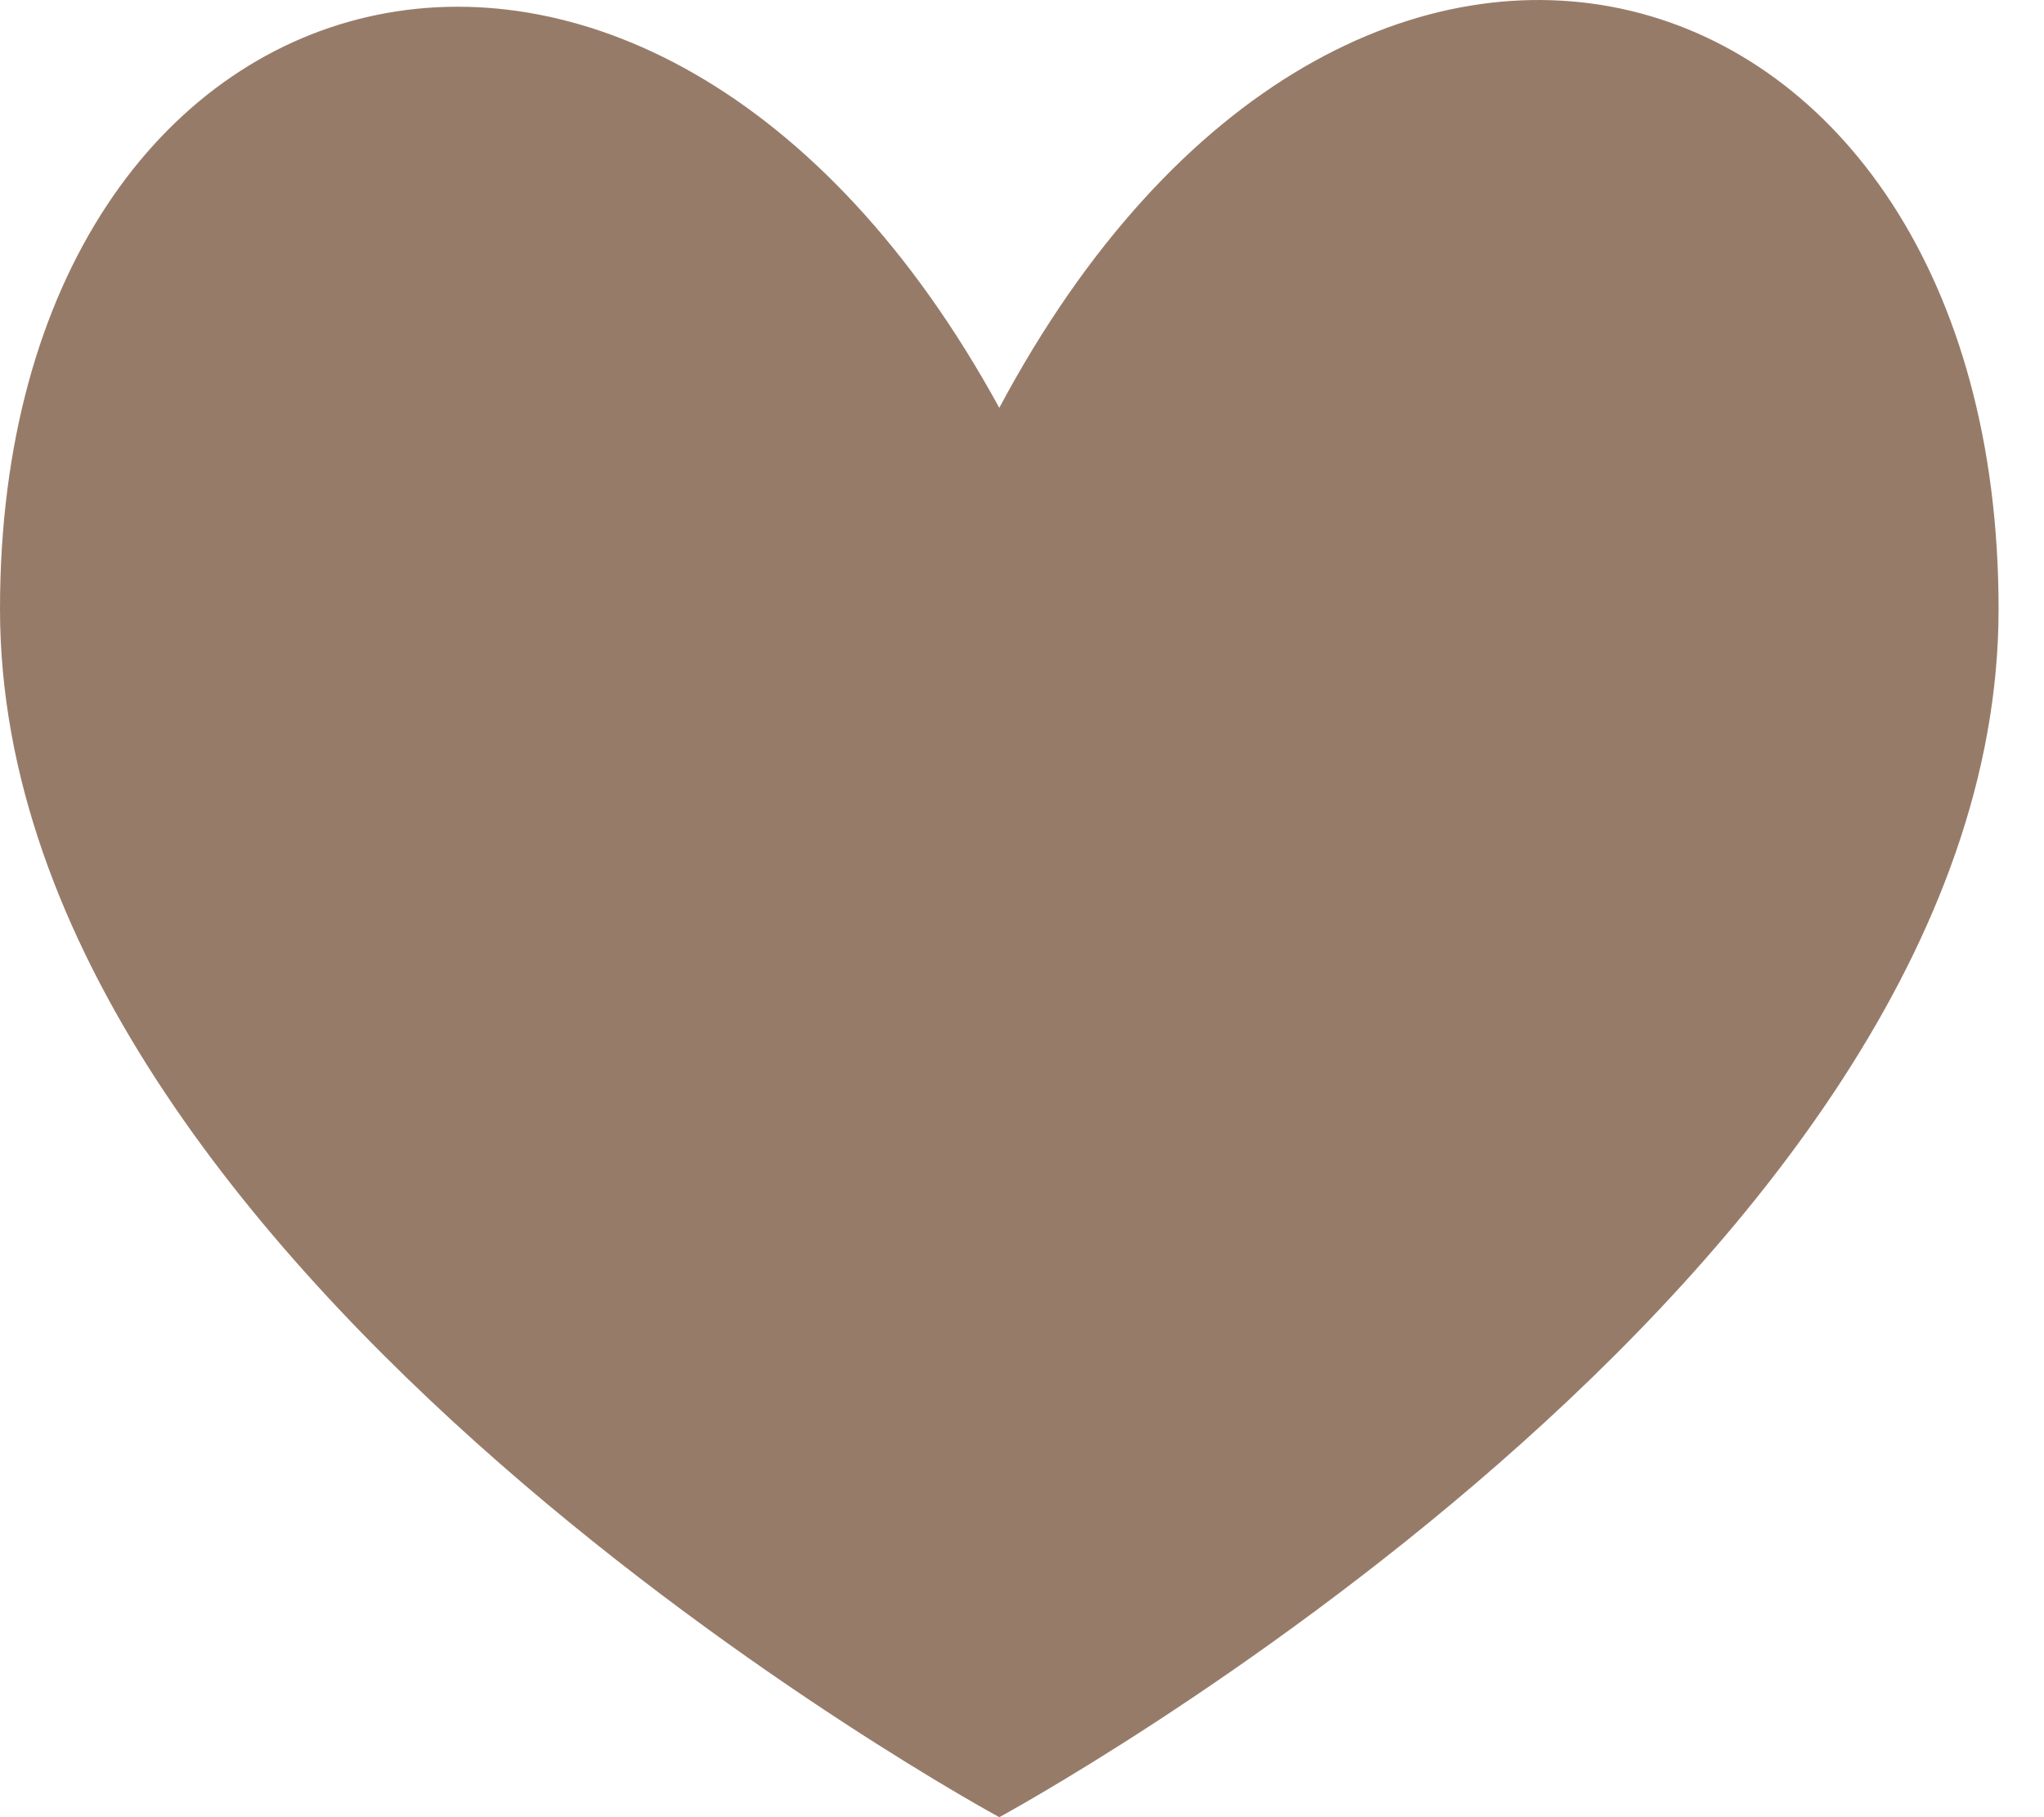
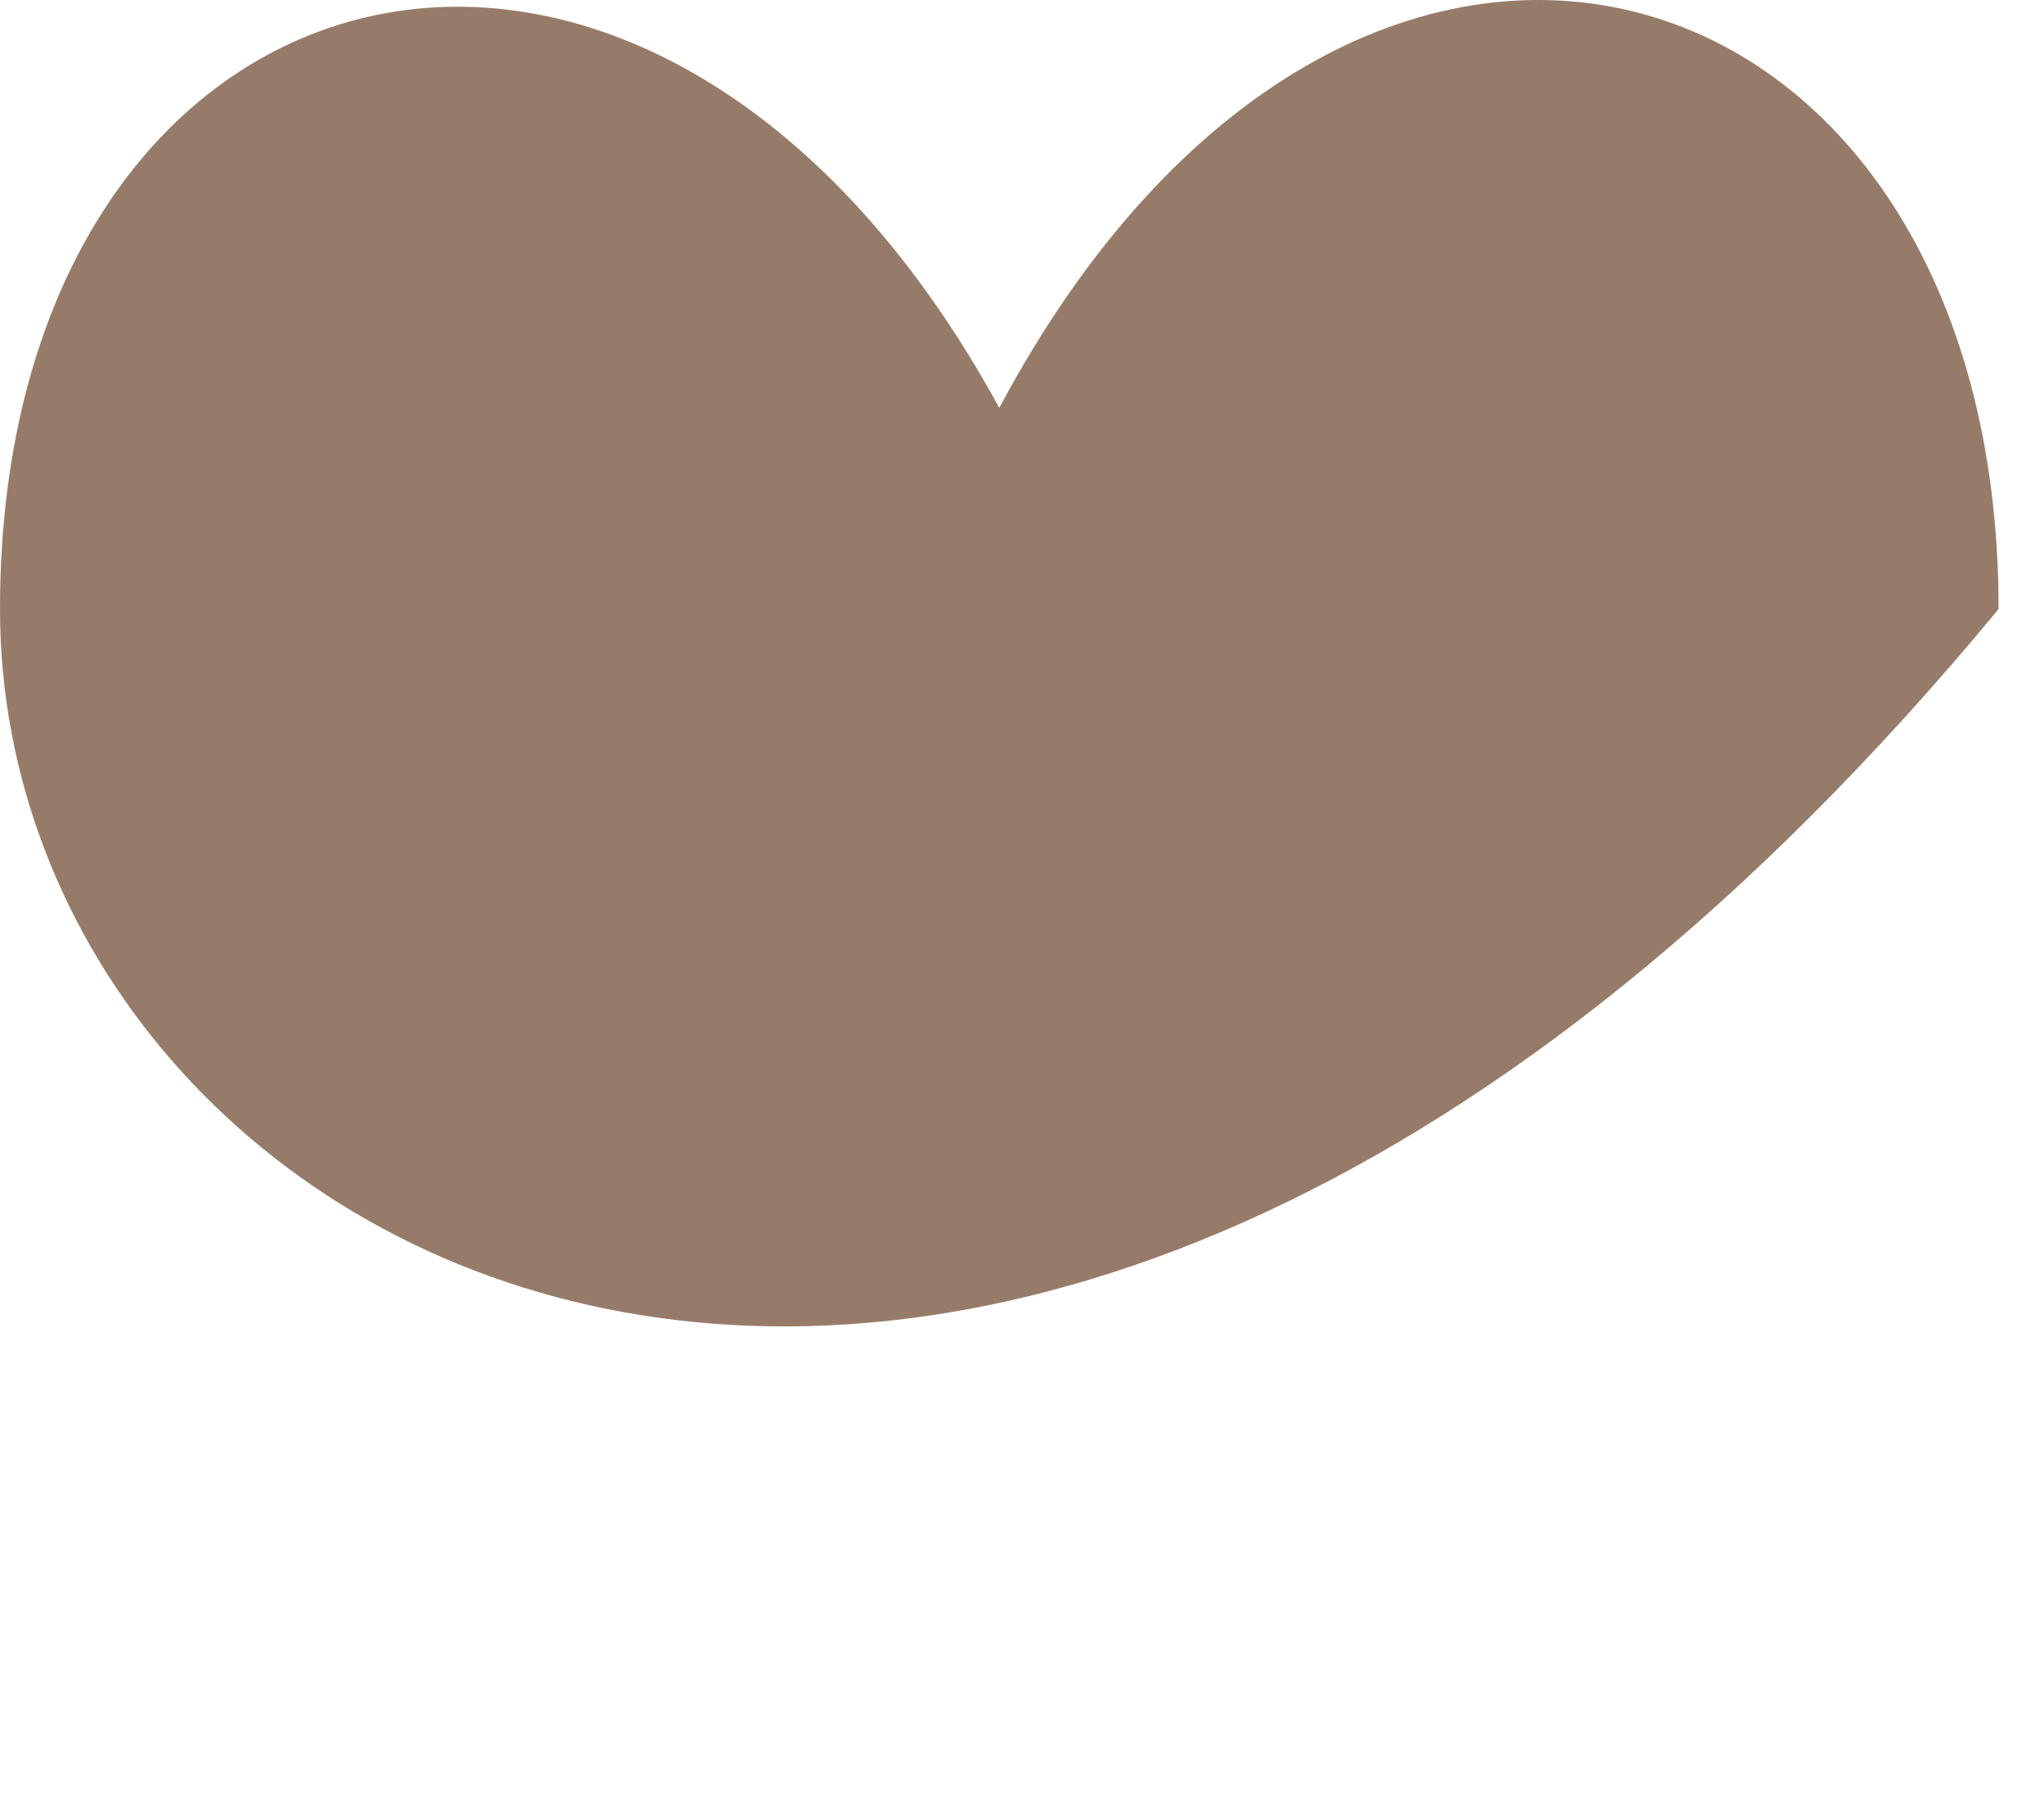
<svg xmlns="http://www.w3.org/2000/svg" width="18" height="16" viewBox="0 0 18 16" fill="none">
-   <path d="M17.6 5.363C17.6 11.238 8.8 16 8.8 16C8.8 16 0 11.238 0 5.363C0 -0.511 5.701 -2.077 8.8 3.591C11.899 -2.218 17.6 -0.511 17.6 5.363Z" fill="#977B69" />
+   <path d="M17.6 5.363C8.8 16 0 11.238 0 5.363C0 -0.511 5.701 -2.077 8.8 3.591C11.899 -2.218 17.6 -0.511 17.6 5.363Z" fill="#977B69" />
</svg>